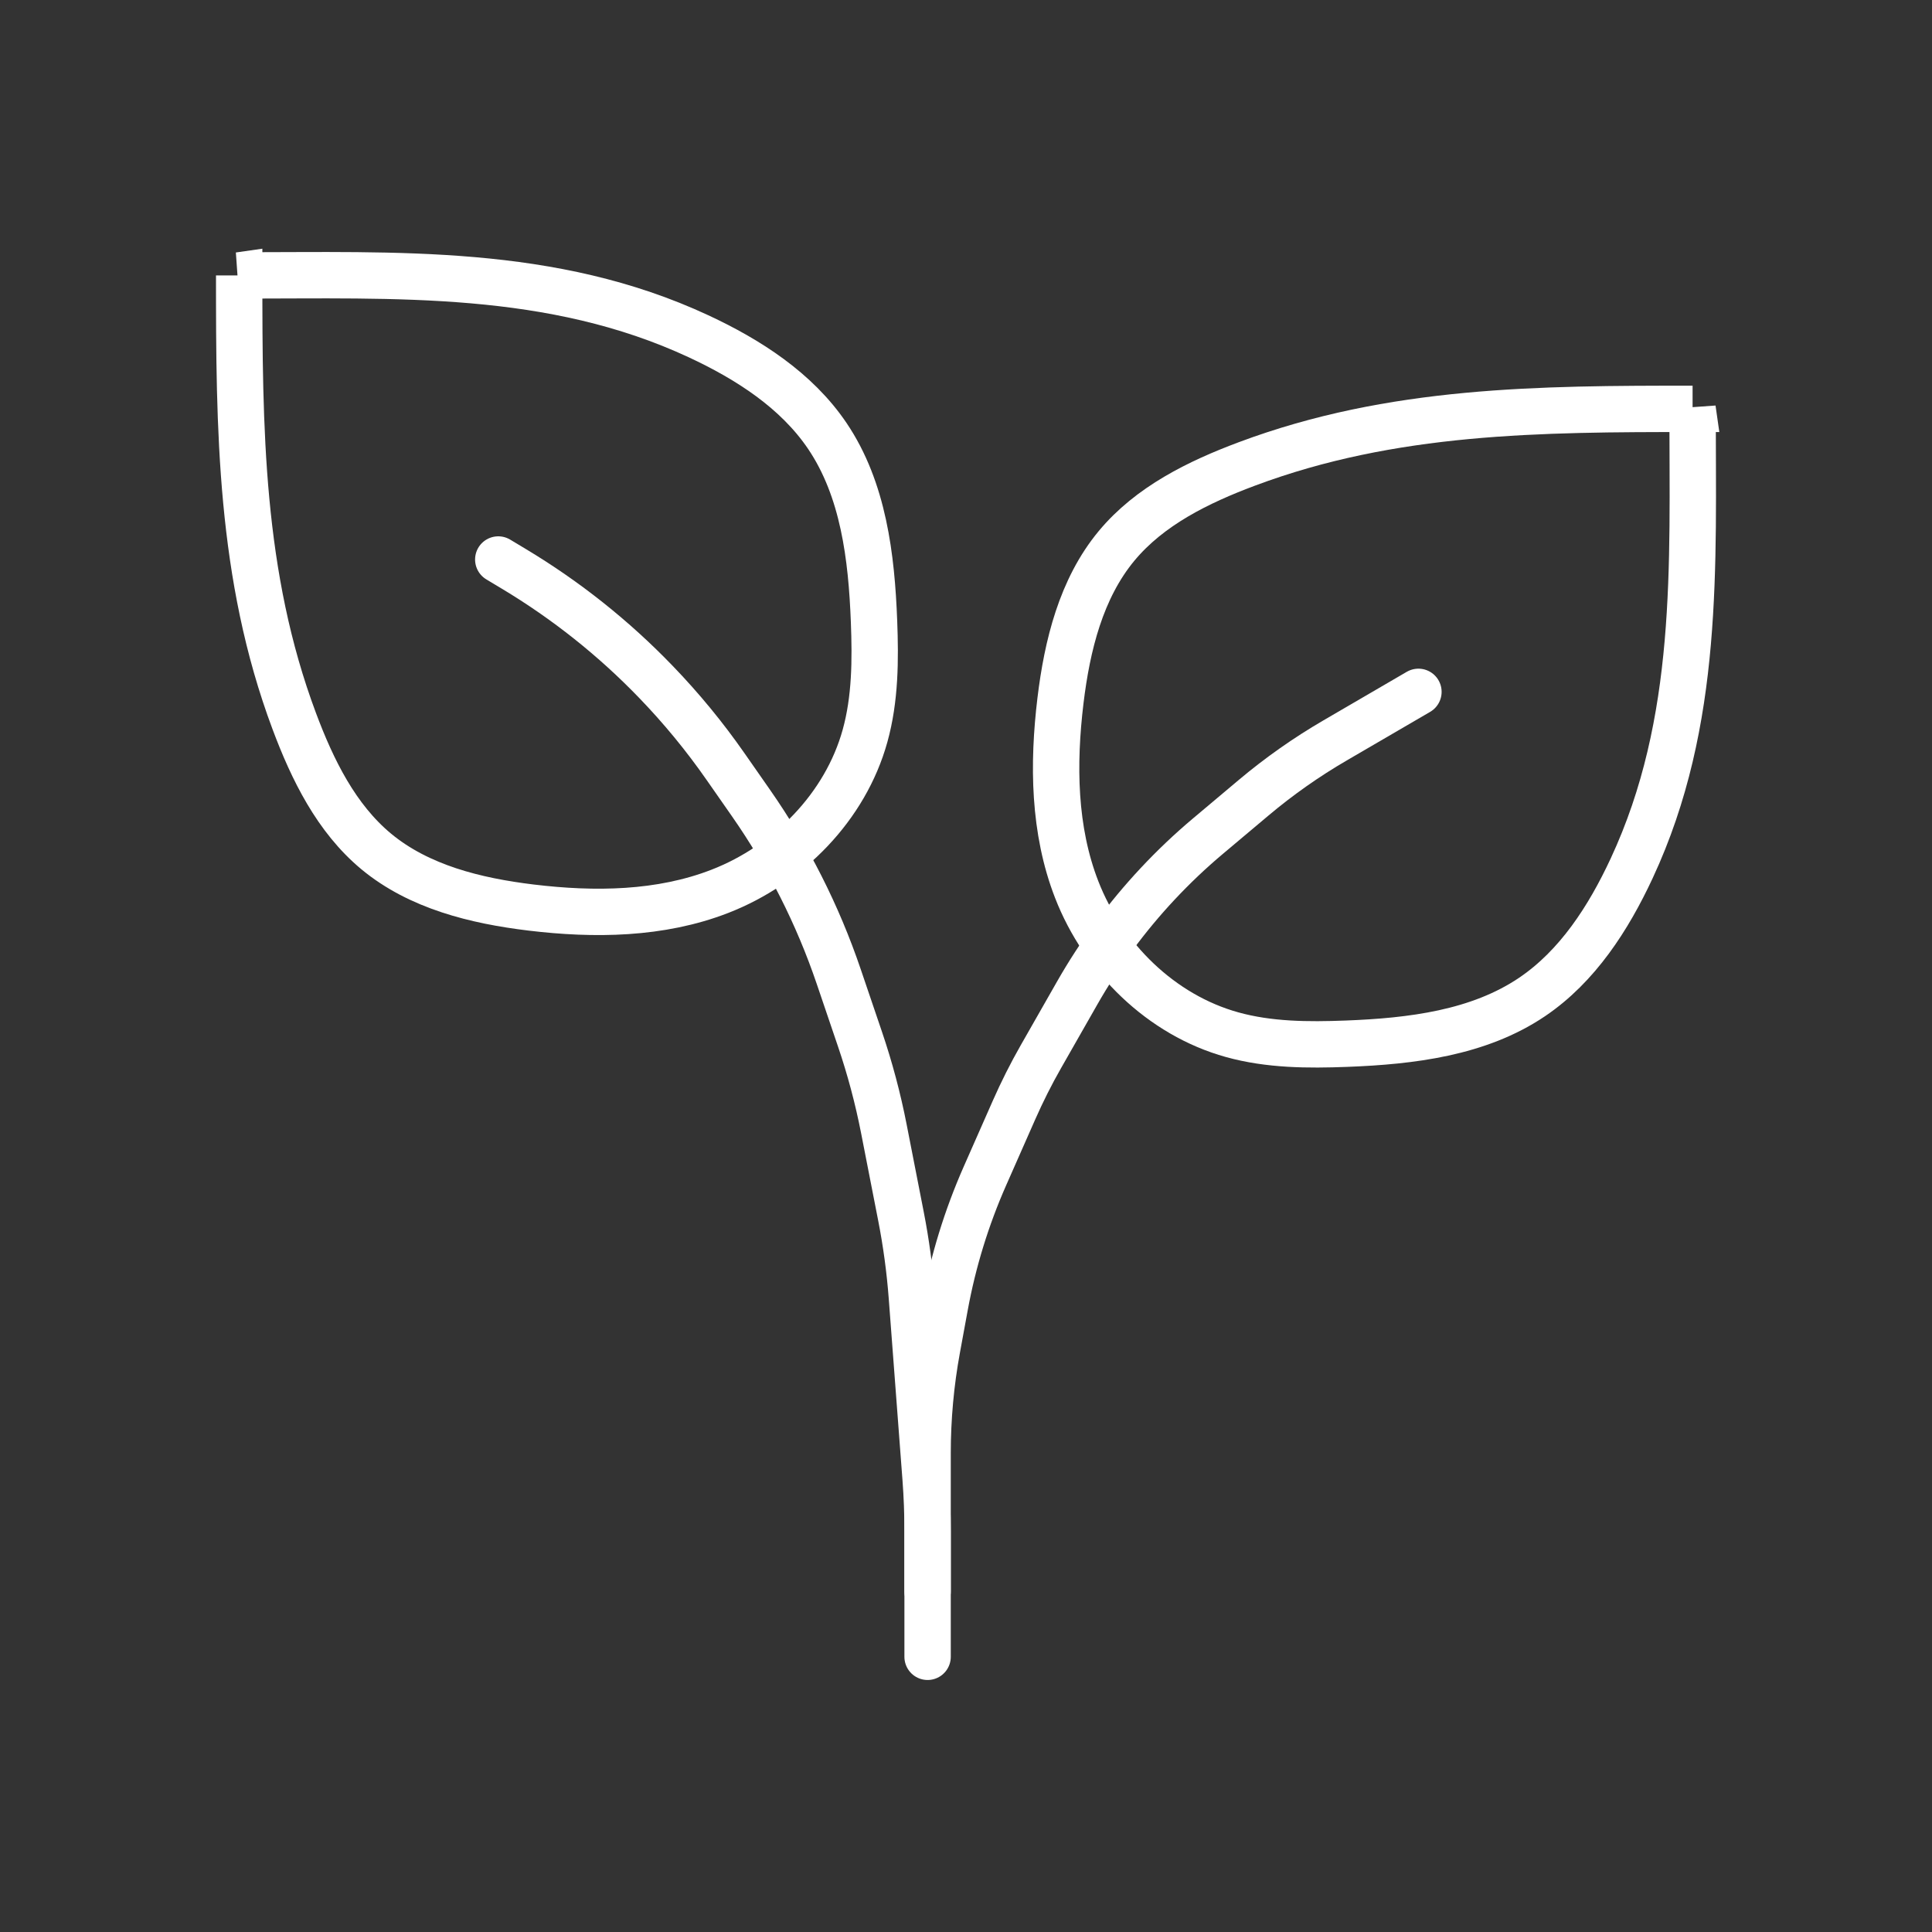
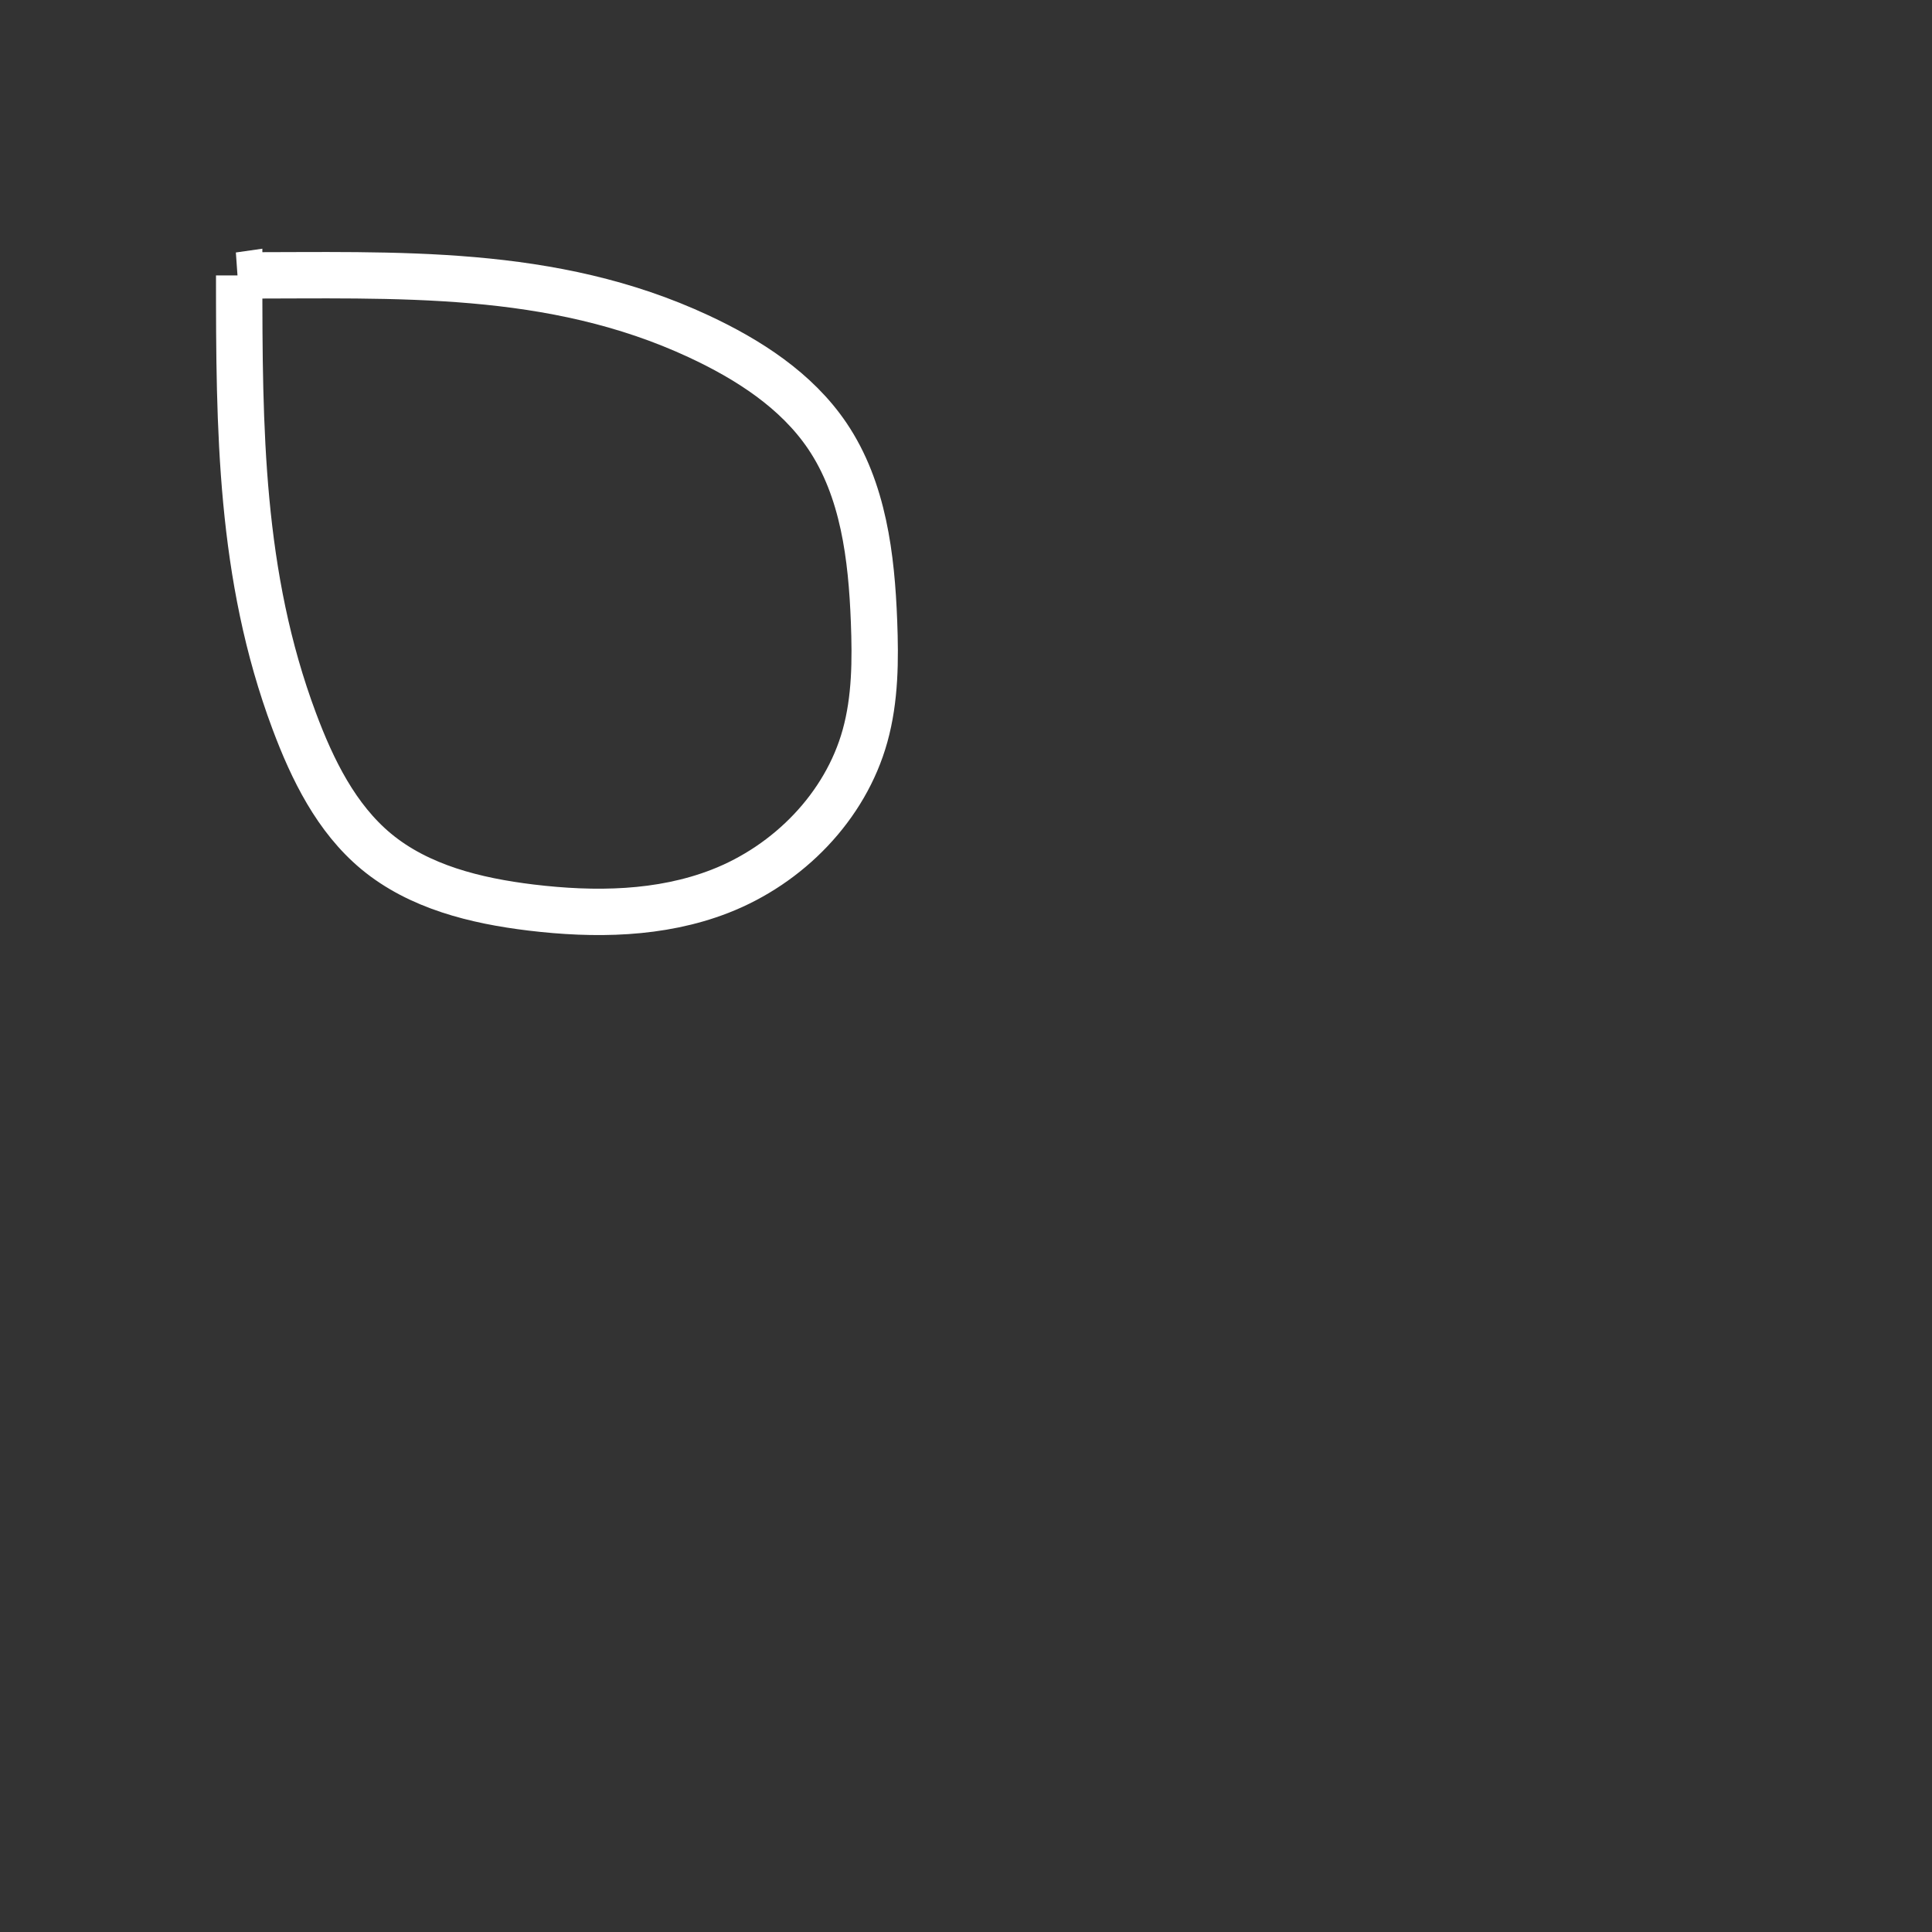
<svg xmlns="http://www.w3.org/2000/svg" viewBox="0 0 500 500" version="1.1" id="Layer_1">
  <rect x="0" y="0" width="500" height="500" fill="#333333" stroke="none" />
  <defs>
    <style>
      .st0 {
        fill: none;
        stroke: #fff;
        stroke-linecap: round;
        stroke-miterlimit: 10;
        stroke-width: 12px;
      }
    </style>
  </defs>
  <path d="M61.9,71.28c0,39.54.15,77.65,14.24,115.31,4.71,12.6,10.88,25.18,21.23,33.77,11.09,9.19,25.76,12.78,40.05,14.51,16.41,1.98,33.49,1.79,48.89-4.2,17.73-6.89,32.48-21.9,37.56-40.23,2.66-9.57,2.71-19.66,2.33-29.59-.64-16.72-2.73-34.17-12.09-48.03-7.96-11.78-20.42-19.78-33.3-25.78-38.02-17.7-78.19-15.76-118.92-15.76Z" class="st0" />
-   <path d="M438.04,105.81c-39.54,0-77.65.15-115.31,14.24-12.6,4.71-25.18,10.88-33.77,21.23-9.19,11.09-12.78,25.76-14.51,40.05-1.98,16.41-1.79,33.49,4.2,48.89,6.89,17.73,21.9,32.48,40.23,37.56,9.57,2.66,19.66,2.71,29.59,2.33,16.72-.64,34.17-2.73,48.03-12.09,11.78-7.96,19.78-20.42,25.78-33.3,17.7-38.02,15.76-78.19,15.76-118.92Z" class="st0" />
-   <path d="M128.95,144.8l4.03,2.42c13.5,8.1,25.88,17.94,36.8,29.28h0c6.56,6.8,12.57,14.11,17.97,21.86l6.58,9.43c9.65,13.83,17.3,28.95,22.72,44.91l5.5,16.19c2.58,7.59,4.65,15.35,6.19,23.22l4.43,22.66c1.35,6.9,2.29,13.87,2.82,20.87l3.56,47.05c.34,4.5.51,9.02.51,13.54v15.64" class="st0" />
-   <path d="M240.06,428.78v-52.65c0-9.09.82-18.16,2.46-27.1l2.03-11.05c2.12-11.55,5.58-22.81,10.31-33.55l7.58-17.18c2.08-4.71,4.39-9.31,6.94-13.78l9.38-16.45c5.82-10.22,12.83-19.72,20.86-28.3h0c4.09-4.37,8.43-8.49,13.01-12.34l11.82-9.94c6.59-5.54,13.64-10.5,21.08-14.83l21.56-12.56" class="st0" />
</svg>